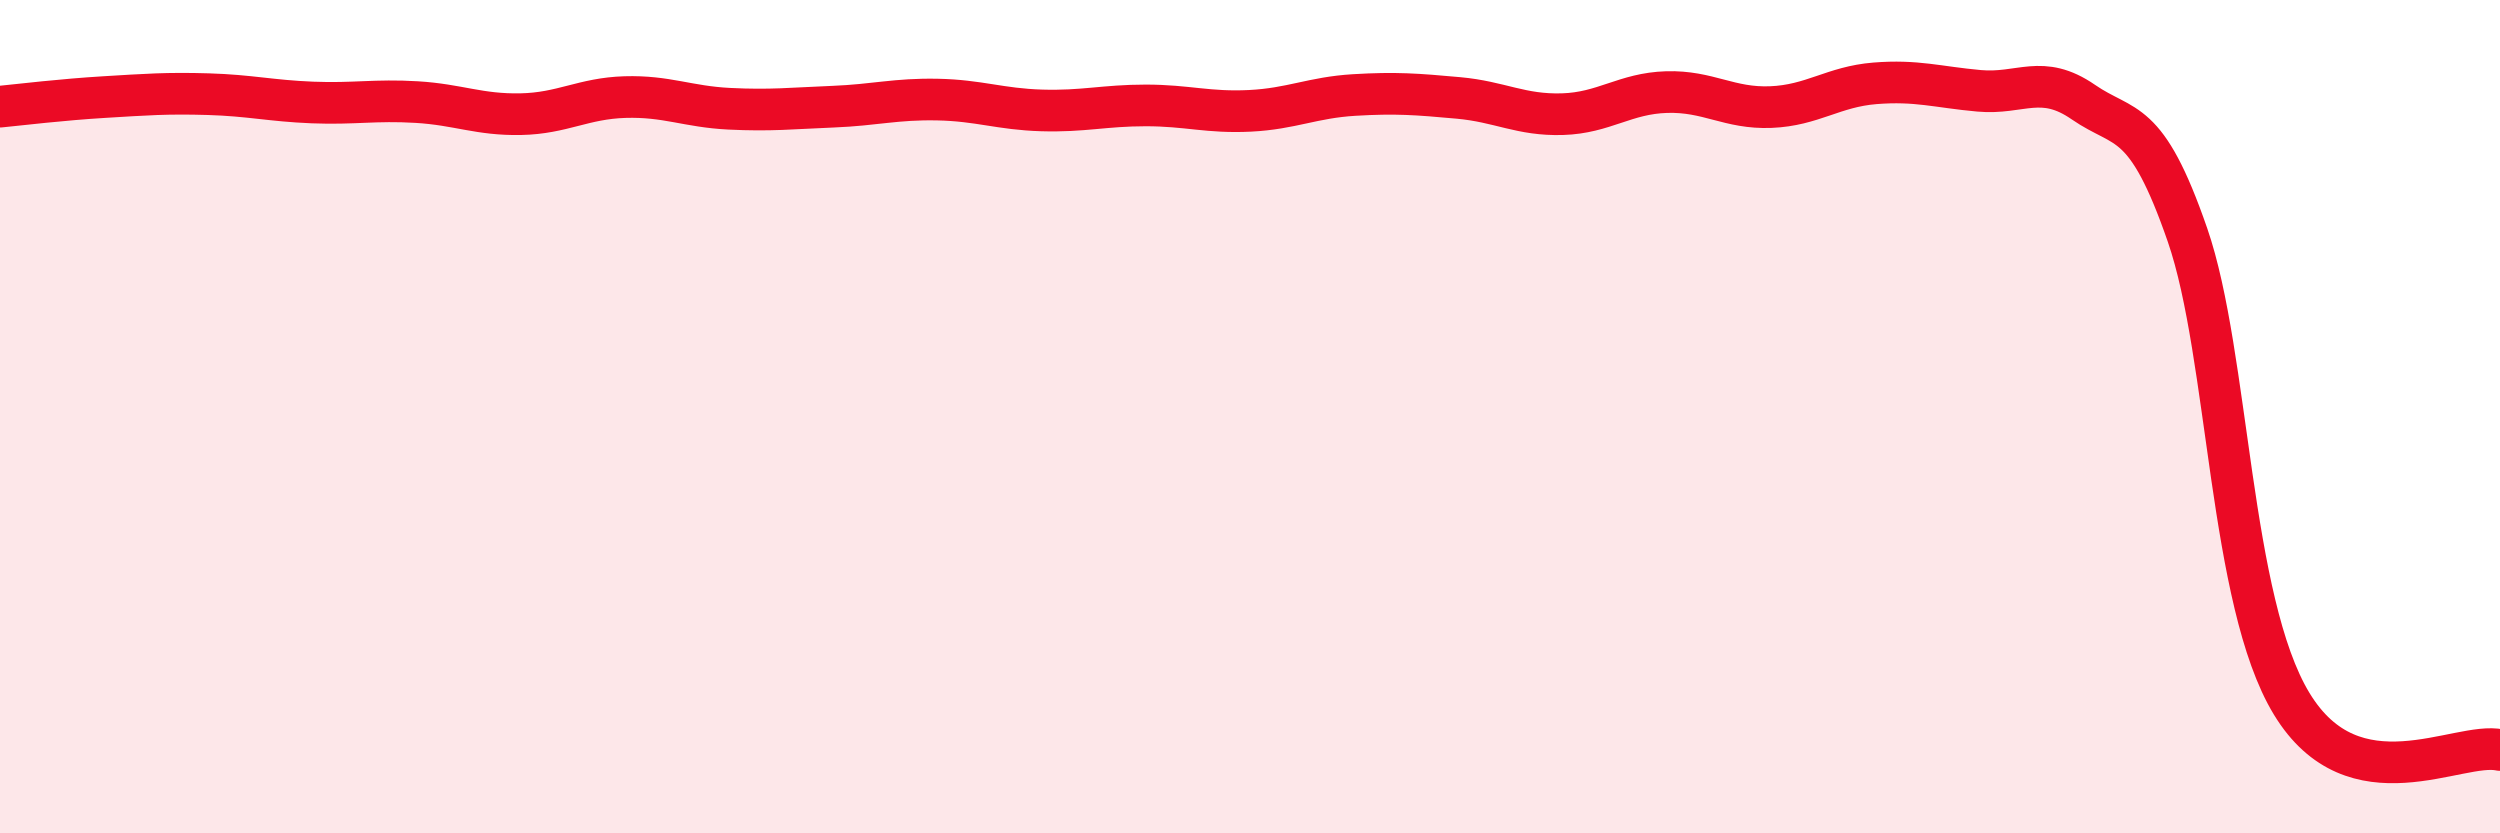
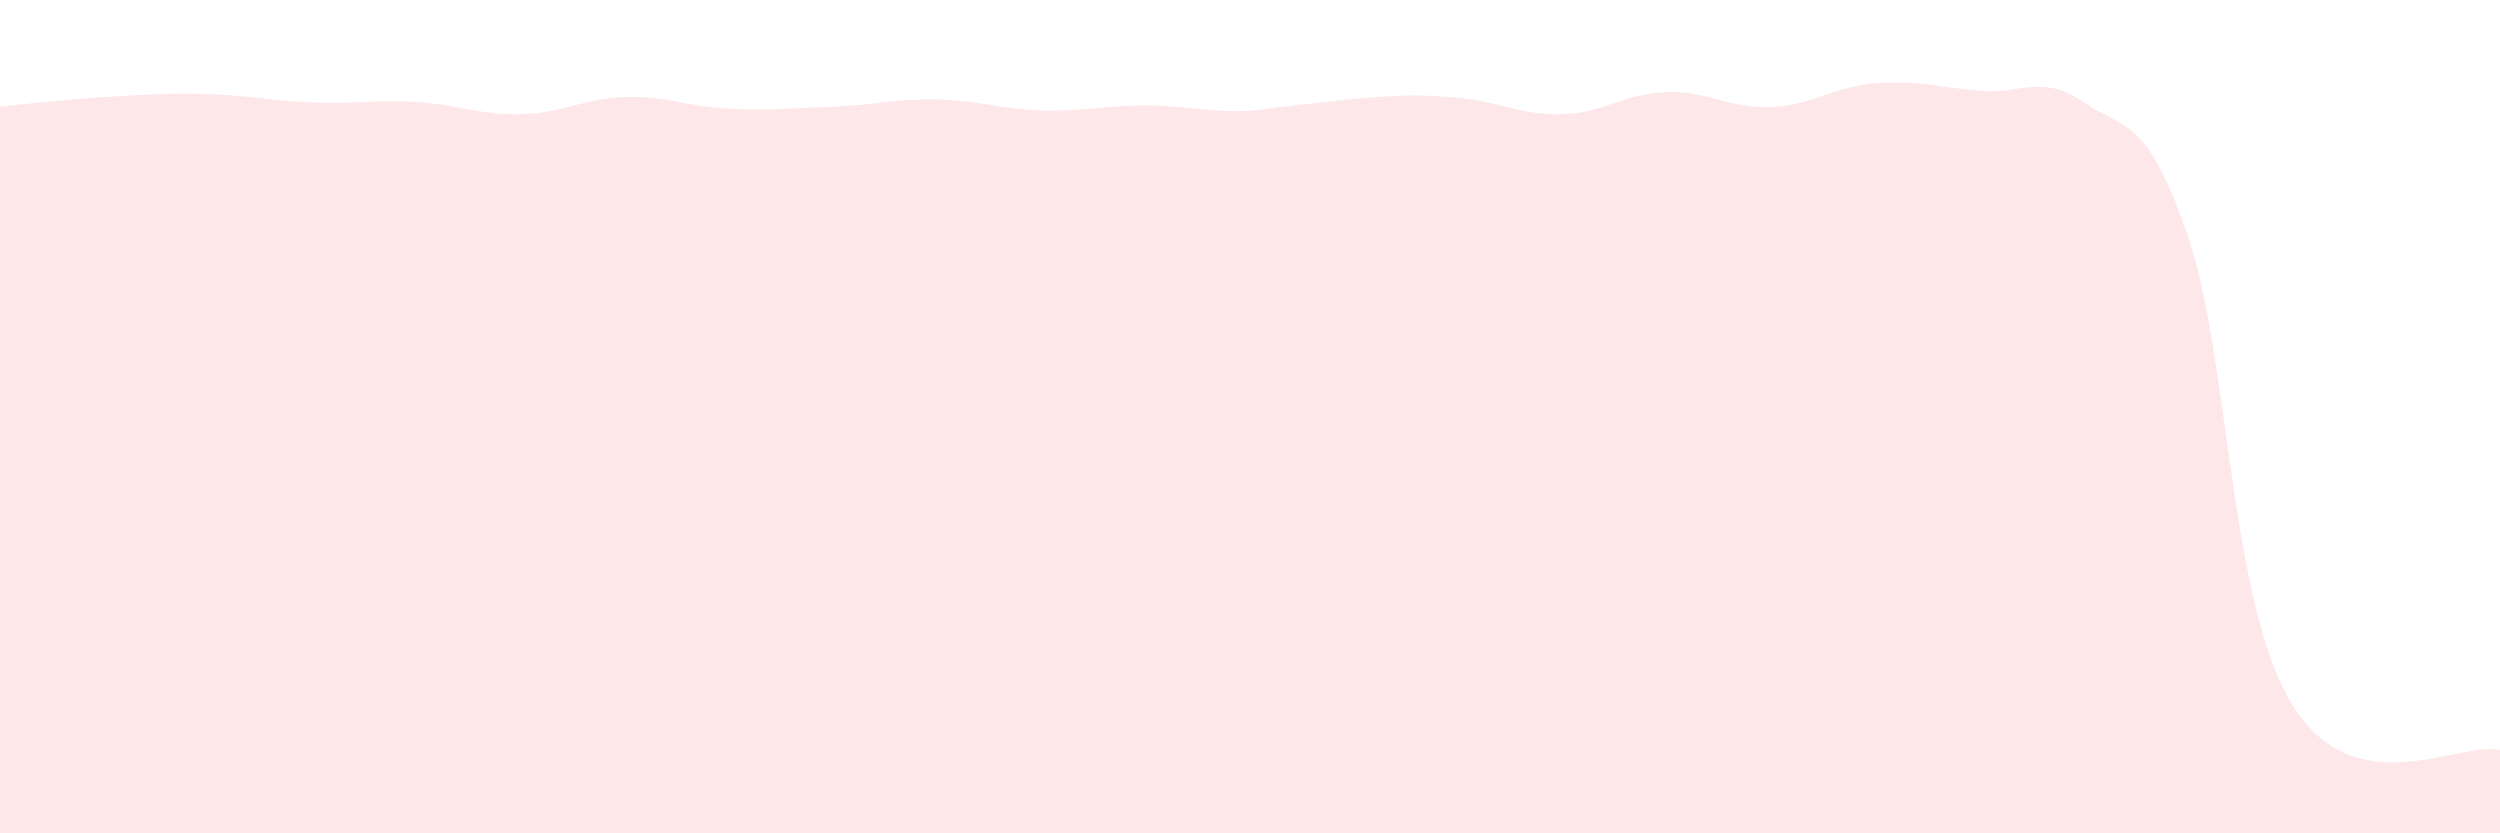
<svg xmlns="http://www.w3.org/2000/svg" width="60" height="20" viewBox="0 0 60 20">
-   <path d="M 0,2.56 C 0.5,2.51 1.5,2.39 2.5,2.33 C 3.5,2.27 4,2.23 5,2.26 C 6,2.29 6.5,2.42 7.5,2.46 C 8.5,2.5 9,2.39 10,2.45 C 11,2.51 11.5,2.76 12.5,2.74 C 13.5,2.72 14,2.36 15,2.33 C 16,2.3 16.5,2.56 17.5,2.61 C 18.5,2.66 19,2.6 20,2.56 C 21,2.52 21.5,2.37 22.5,2.39 C 23.5,2.41 24,2.62 25,2.65 C 26,2.68 26.5,2.53 27.5,2.53 C 28.5,2.53 29,2.71 30,2.66 C 31,2.61 31.5,2.34 32.5,2.28 C 33.5,2.22 34,2.26 35,2.35 C 36,2.44 36.5,2.77 37.5,2.74 C 38.5,2.71 39,2.24 40,2.21 C 41,2.18 41.5,2.61 42.5,2.57 C 43.5,2.53 44,2.08 45,2 C 46,1.92 46.5,2.09 47.5,2.18 C 48.5,2.27 49,1.76 50,2.45 C 51,3.14 51.5,2.75 52.5,5.64 C 53.5,8.53 53.5,14.42 55,16.89 C 56.5,19.36 59,17.78 60,18L60 20L0 20Z" fill="#EB0A25" opacity="0.1" stroke-linecap="round" stroke-linejoin="round" />
-   <path d="M 0,2.56 C 0.5,2.51 1.5,2.39 2.5,2.33 C 3.5,2.27 4,2.23 5,2.26 C 6,2.29 6.5,2.42 7.5,2.46 C 8.5,2.5 9,2.39 10,2.45 C 11,2.51 11.5,2.76 12.5,2.74 C 13.5,2.72 14,2.36 15,2.33 C 16,2.3 16.5,2.56 17.5,2.61 C 18.5,2.66 19,2.6 20,2.56 C 21,2.52 21.5,2.37 22.5,2.39 C 23.5,2.41 24,2.62 25,2.65 C 26,2.68 26.5,2.53 27.5,2.53 C 28.5,2.53 29,2.71 30,2.66 C 31,2.61 31.5,2.34 32.5,2.28 C 33.5,2.22 34,2.26 35,2.35 C 36,2.44 36.5,2.77 37.5,2.74 C 38.5,2.71 39,2.24 40,2.21 C 41,2.18 41.5,2.61 42.5,2.57 C 43.5,2.53 44,2.08 45,2 C 46,1.92 46.5,2.09 47.5,2.18 C 48.5,2.27 49,1.76 50,2.45 C 51,3.14 51.5,2.75 52.5,5.64 C 53.5,8.53 53.5,14.42 55,16.89 C 56.5,19.36 59,17.78 60,18" stroke="#EB0A25" stroke-width="1" fill="none" stroke-linecap="round" stroke-linejoin="round" />
+   <path d="M 0,2.56 C 0.5,2.51 1.5,2.39 2.5,2.33 C 3.5,2.27 4,2.23 5,2.26 C 6,2.29 6.5,2.42 7.5,2.46 C 8.5,2.5 9,2.39 10,2.45 C 11,2.51 11.5,2.76 12.5,2.74 C 13.5,2.72 14,2.36 15,2.33 C 16,2.3 16.5,2.56 17.5,2.61 C 18.5,2.66 19,2.6 20,2.56 C 21,2.52 21.5,2.37 22.5,2.39 C 23.5,2.41 24,2.62 25,2.65 C 26,2.68 26.5,2.53 27.5,2.53 C 28.5,2.53 29,2.71 30,2.66 C 33.5,2.22 34,2.26 35,2.35 C 36,2.44 36.5,2.77 37.5,2.74 C 38.5,2.71 39,2.24 40,2.21 C 41,2.18 41.5,2.61 42.5,2.57 C 43.5,2.53 44,2.08 45,2 C 46,1.92 46.5,2.09 47.5,2.18 C 48.5,2.27 49,1.76 50,2.45 C 51,3.14 51.5,2.75 52.5,5.64 C 53.5,8.53 53.5,14.42 55,16.89 C 56.5,19.36 59,17.78 60,18L60 20L0 20Z" fill="#EB0A25" opacity="0.1" stroke-linecap="round" stroke-linejoin="round" />
</svg>